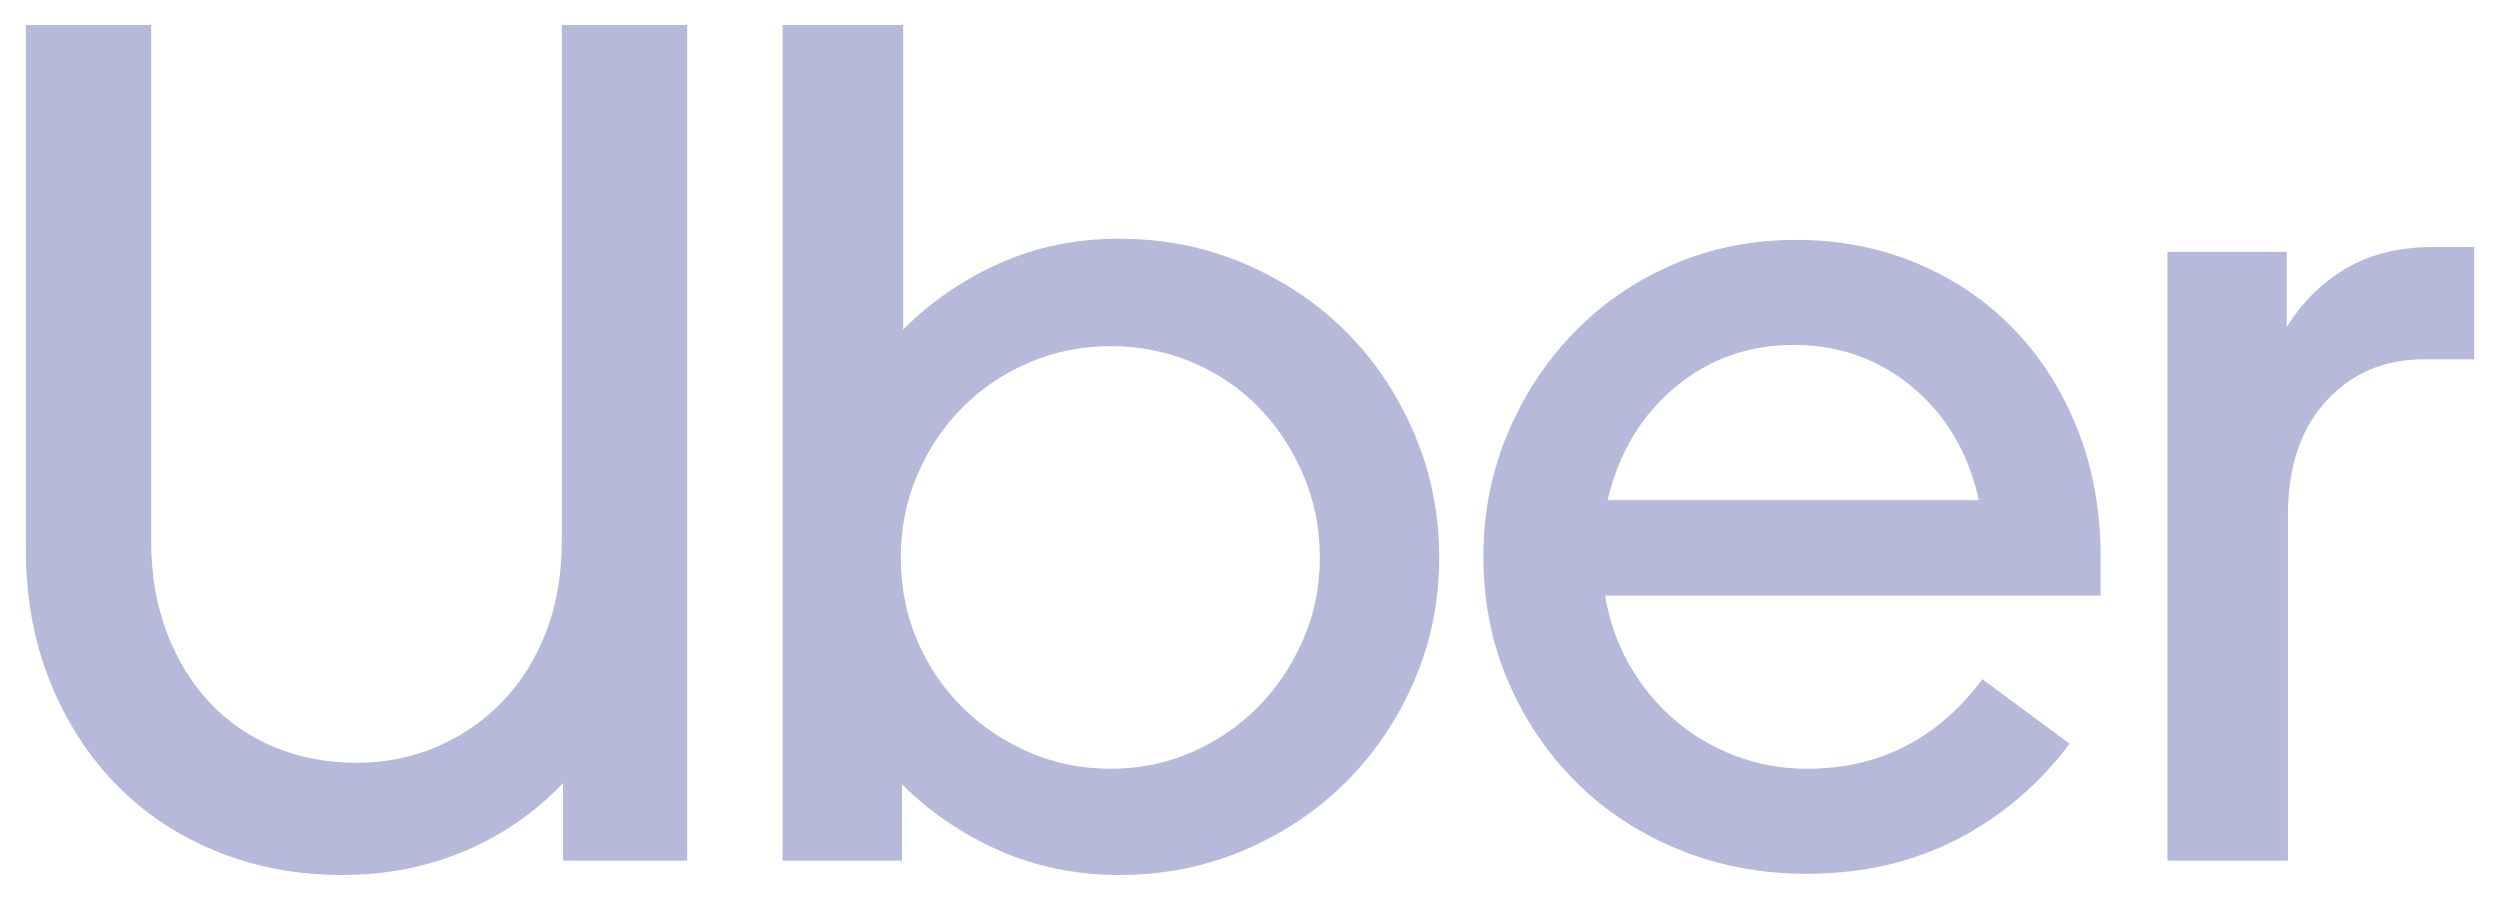
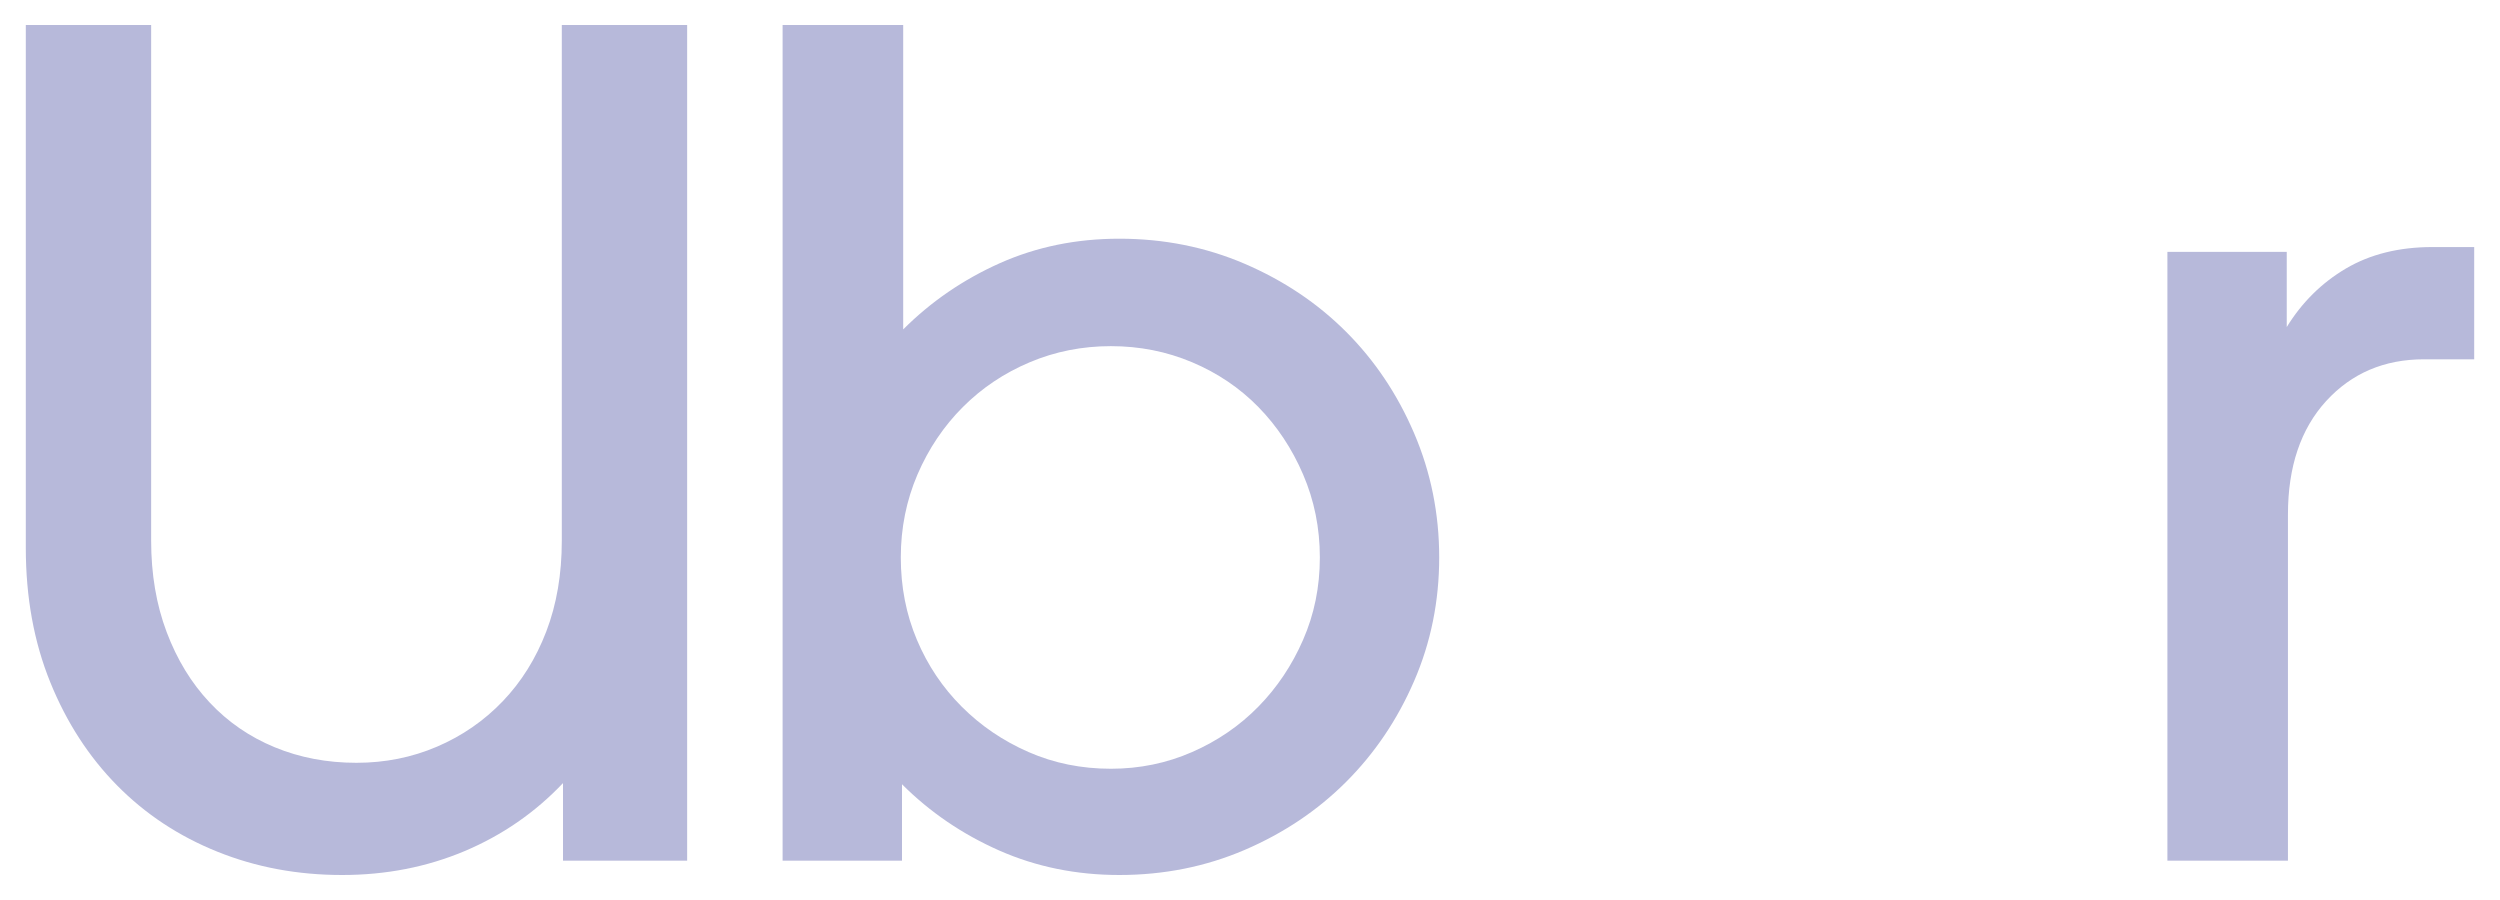
<svg xmlns="http://www.w3.org/2000/svg" width="50" height="18" viewBox="0 0 50 18" fill="none">
  <path d="M3.333 12.641C3.54 13.19 3.826 13.66 4.193 14.05C4.559 14.44 4.992 14.738 5.494 14.945C5.995 15.152 6.54 15.256 7.129 15.256C7.702 15.256 8.24 15.148 8.741 14.933C9.243 14.718 9.68 14.416 10.054 14.026C10.428 13.636 10.719 13.17 10.926 12.629C11.133 12.088 11.236 11.483 11.236 10.815V0.5H13.743V17.213H11.26V15.662C10.703 16.25 10.046 16.704 9.29 17.023C8.534 17.341 7.718 17.5 6.843 17.5C5.951 17.5 5.12 17.345 4.348 17.034C3.576 16.724 2.907 16.282 2.342 15.709C1.777 15.136 1.331 14.448 1.005 13.644C0.679 12.84 0.516 11.945 0.516 10.958V0.5H3.023V10.815C3.023 11.483 3.126 12.092 3.333 12.641Z" fill="#B7B9DA" />
  <path d="M18.064 0.5V6.588C18.621 6.031 19.266 5.59 19.998 5.263C20.73 4.937 21.526 4.774 22.386 4.774C23.277 4.774 24.113 4.941 24.892 5.275C25.672 5.61 26.349 6.063 26.922 6.636C27.495 7.209 27.949 7.886 28.283 8.666C28.617 9.446 28.784 10.273 28.784 11.149C28.784 12.024 28.617 12.848 28.283 13.62C27.949 14.392 27.495 15.065 26.922 15.638C26.349 16.211 25.672 16.664 24.892 16.999C24.113 17.333 23.277 17.5 22.386 17.5C21.526 17.5 20.726 17.337 19.986 17.011C19.246 16.684 18.597 16.242 18.04 15.685V17.213H15.652V0.5H18.064ZM18.338 12.796C18.553 13.306 18.852 13.751 19.234 14.133C19.616 14.515 20.061 14.818 20.571 15.041C21.08 15.264 21.629 15.375 22.218 15.375C22.791 15.375 23.333 15.264 23.842 15.041C24.351 14.818 24.793 14.515 25.167 14.133C25.541 13.752 25.84 13.306 26.062 12.796C26.285 12.287 26.397 11.738 26.397 11.149C26.397 10.56 26.285 10.007 26.062 9.489C25.84 8.972 25.541 8.522 25.167 8.14C24.793 7.758 24.351 7.46 23.842 7.245C23.332 7.03 22.791 6.923 22.218 6.923C21.645 6.923 21.104 7.03 20.595 7.245C20.085 7.46 19.64 7.758 19.258 8.14C18.876 8.522 18.573 8.972 18.35 9.489C18.128 10.007 18.016 10.56 18.016 11.149C18.016 11.738 18.123 12.287 18.338 12.796Z" fill="#B7B9DA" />
-   <path d="M30.145 8.69C30.464 7.926 30.901 7.253 31.459 6.672C32.016 6.091 32.676 5.633 33.44 5.299C34.204 4.965 35.032 4.798 35.923 4.798C36.799 4.798 37.611 4.957 38.359 5.275C39.107 5.594 39.752 6.035 40.293 6.601C40.834 7.166 41.256 7.834 41.558 8.606C41.861 9.378 42.012 10.218 42.012 11.125V11.913H32.103C32.183 12.406 32.342 12.864 32.581 13.286C32.82 13.708 33.118 14.074 33.476 14.384C33.834 14.695 34.24 14.937 34.694 15.112C35.148 15.287 35.629 15.375 36.138 15.375C37.587 15.375 38.757 14.778 39.648 13.584L41.391 14.874C40.786 15.685 40.038 16.322 39.147 16.784C38.255 17.245 37.253 17.476 36.139 17.476C35.231 17.476 34.384 17.317 33.596 16.999C32.808 16.68 32.123 16.235 31.542 15.662C30.961 15.088 30.504 14.416 30.169 13.644C29.835 12.872 29.668 12.032 29.668 11.125C29.668 10.265 29.827 9.454 30.145 8.69ZM33.5 7.746C32.824 8.312 32.374 9.064 32.151 10.003H39.577C39.37 9.064 38.928 8.312 38.252 7.746C37.575 7.181 36.783 6.899 35.876 6.899C34.968 6.899 34.177 7.181 33.5 7.746Z" fill="#B7B9DA" />
  <path d="M46.523 8.021C46.014 8.579 45.759 9.335 45.759 10.29V17.214H43.348V5.037H45.735V6.541C46.038 6.048 46.432 5.658 46.917 5.371C47.403 5.085 47.98 4.941 48.648 4.941H49.484V7.186H48.481C47.685 7.186 47.033 7.464 46.523 8.021Z" fill="#B7B9DA" />
</svg>